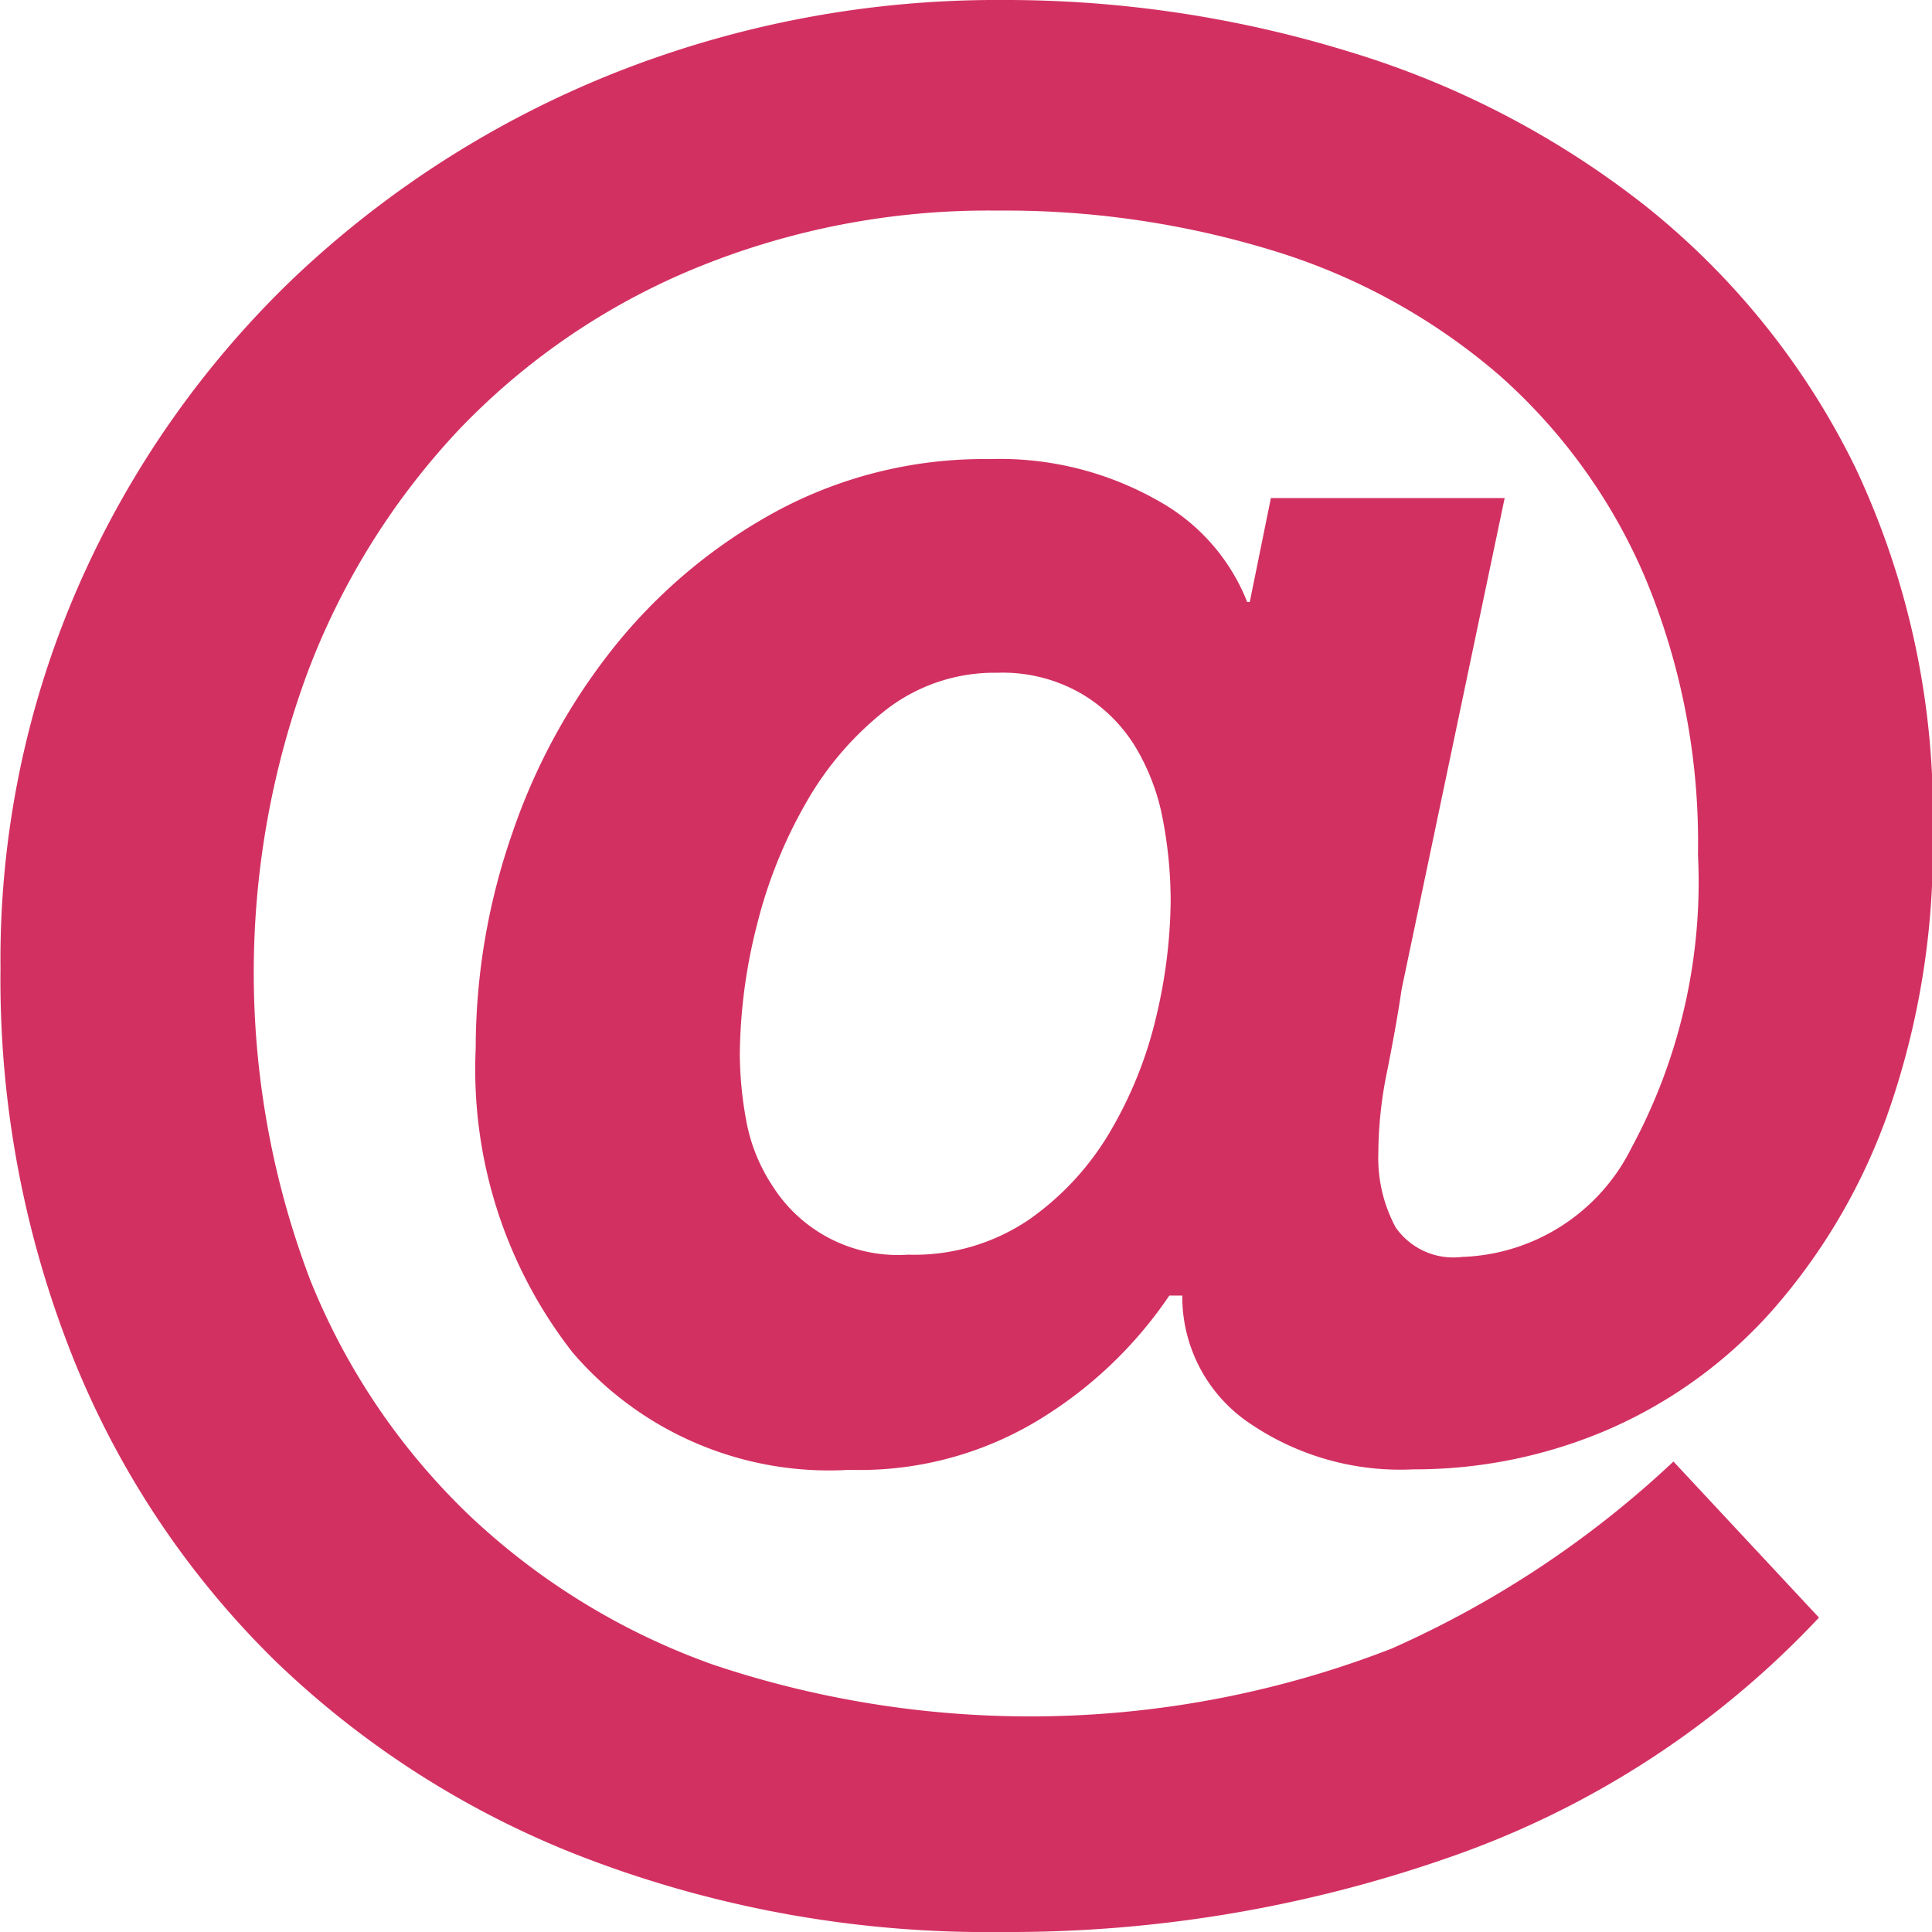
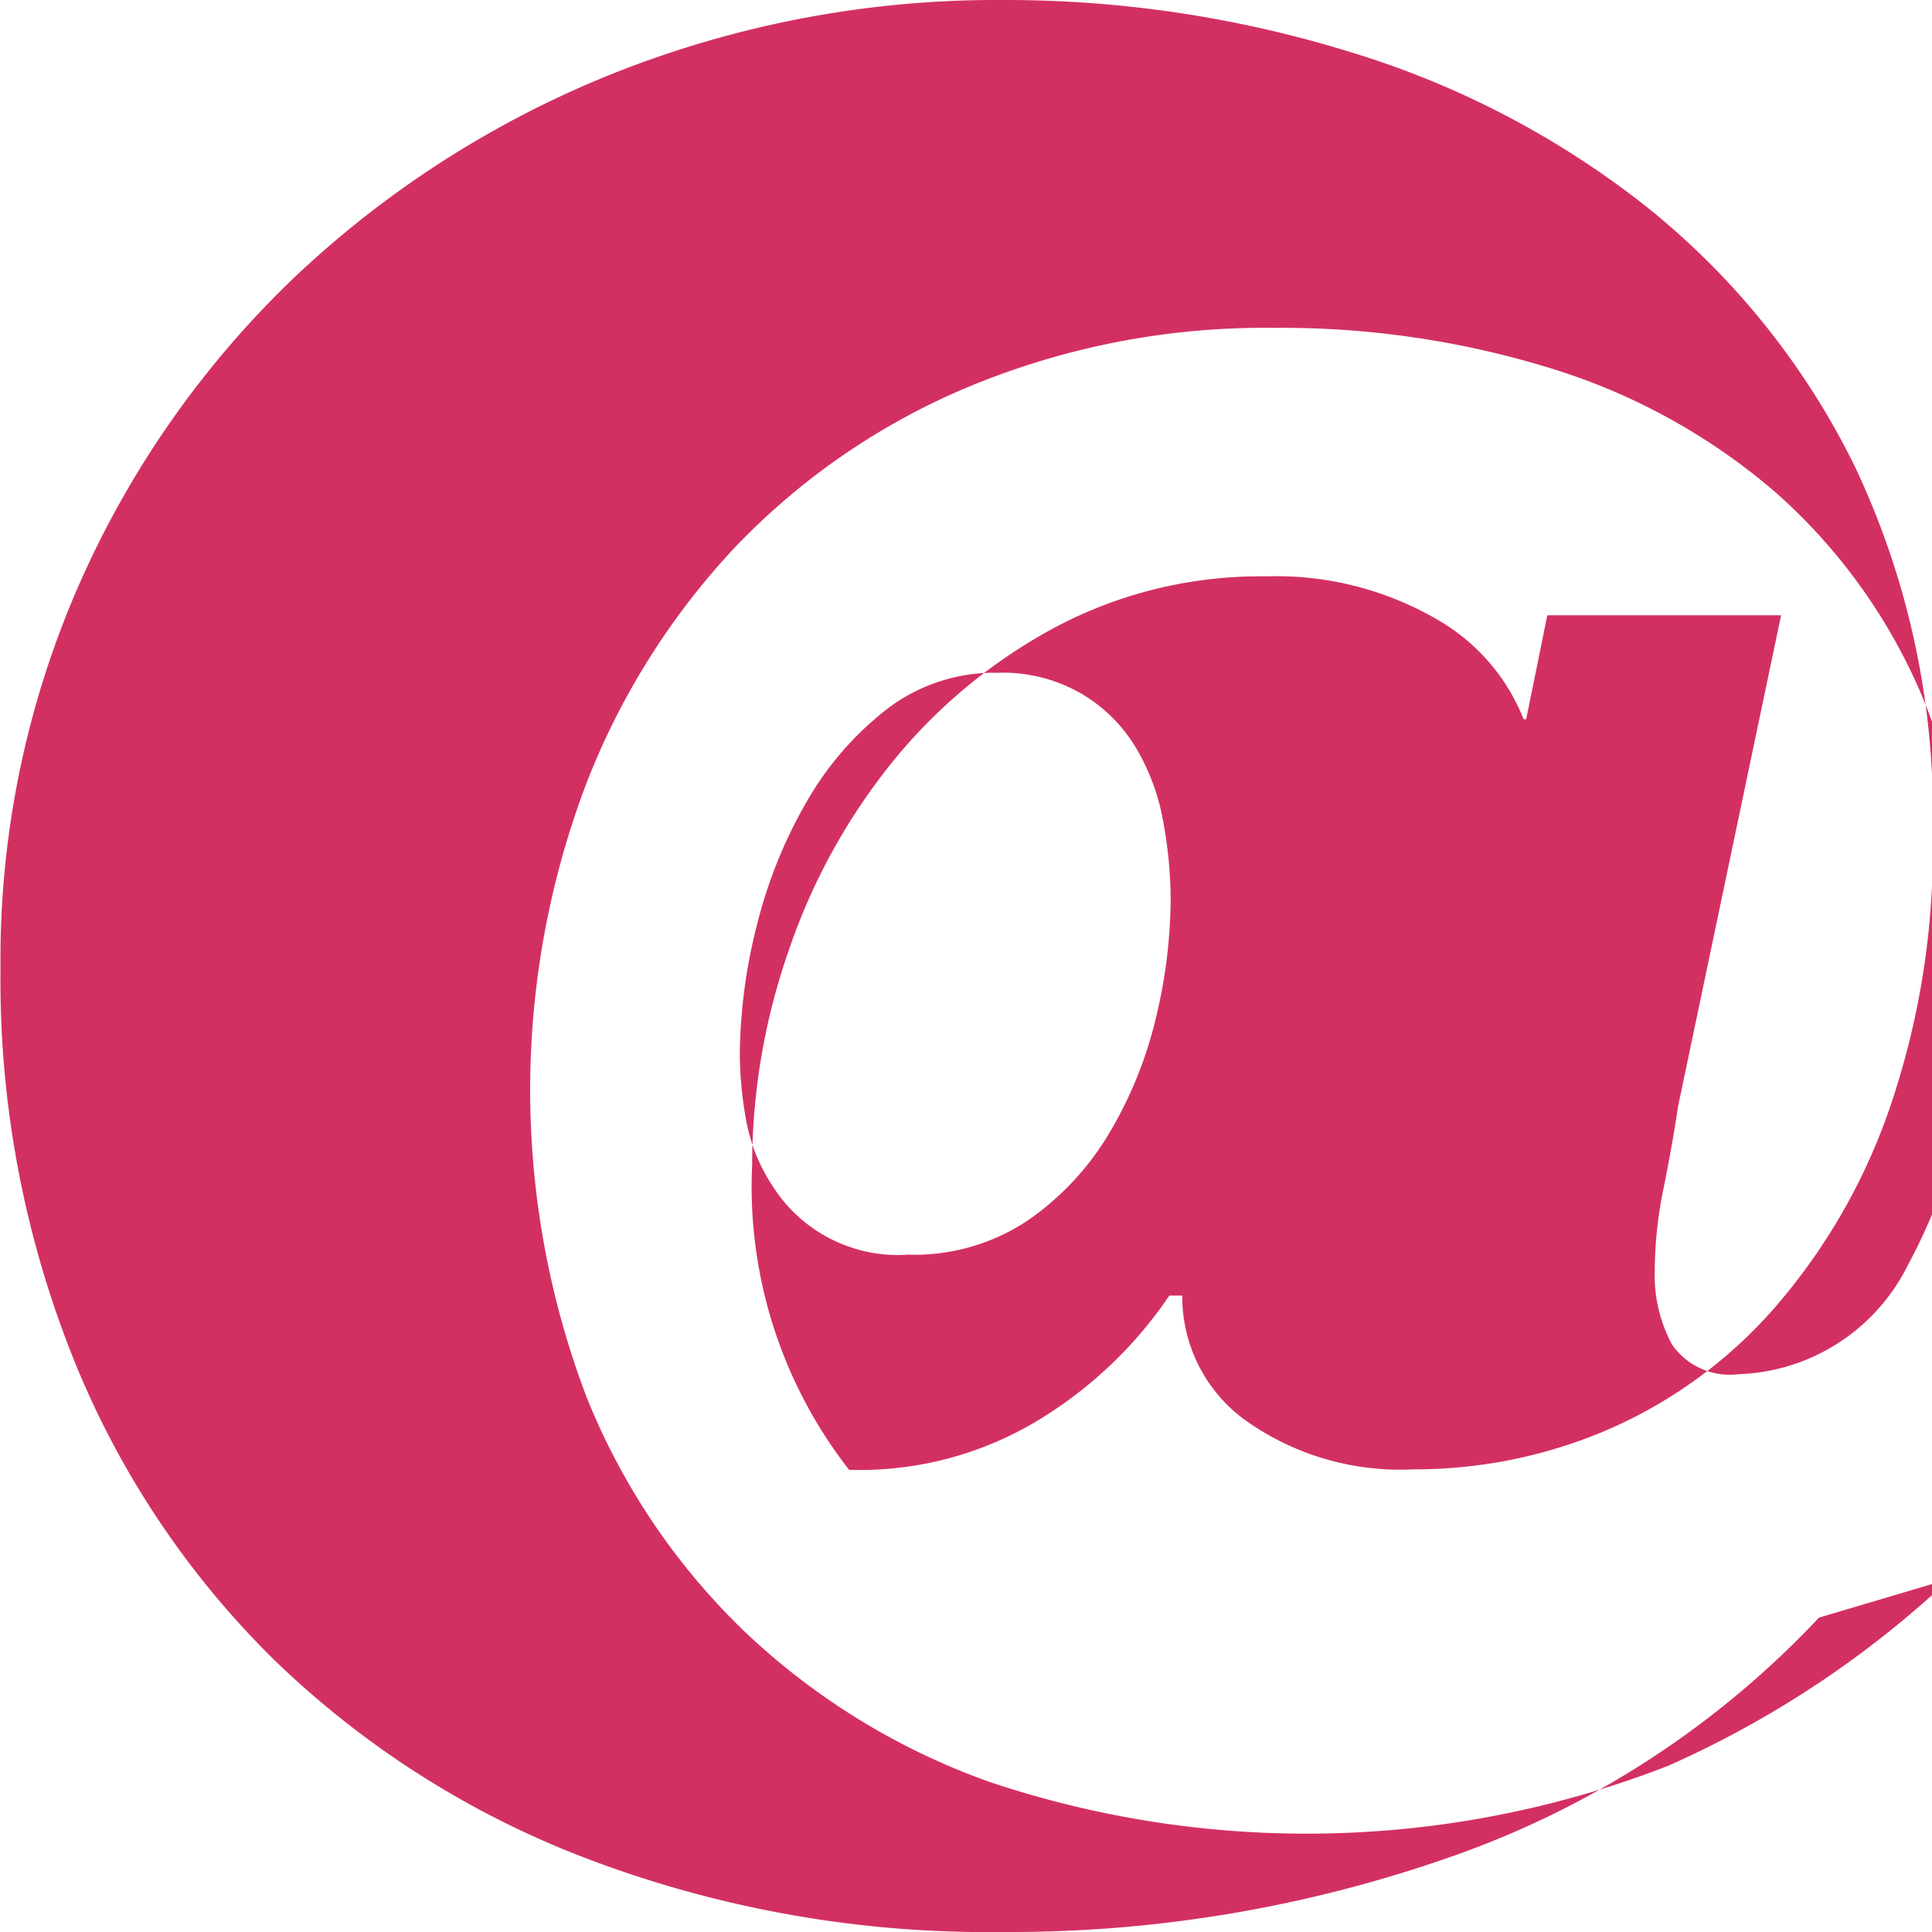
<svg xmlns="http://www.w3.org/2000/svg" width="23.247" height="23.247" viewBox="0 0 23.247 23.247">
  <defs>
    <style>.a{fill:#d33062;}</style>
  </defs>
-   <path class="a" d="M759.938,626.189a11.065,11.065,0,0,1-4.421,2.875,16.011,16.011,0,0,1-5.4.908,13.567,13.567,0,0,1-4.945-.861,11.065,11.065,0,0,1-3.8-2.392,10.647,10.647,0,0,1-2.449-3.674,12.262,12.262,0,0,1-.866-4.67,11.207,11.207,0,0,1,.949-4.624,11.547,11.547,0,0,1,2.589-3.69,12.11,12.11,0,0,1,3.84-2.454,12.463,12.463,0,0,1,4.686-.882,14.038,14.038,0,0,1,4.167.623,10.8,10.8,0,0,1,3.585,1.873,9.177,9.177,0,0,1,2.5,3.124,9.771,9.771,0,0,1,.934,4.405,9.658,9.658,0,0,1-.519,3.311,7.256,7.256,0,0,1-1.391,2.408,5.641,5.641,0,0,1-1.987,1.453,5.88,5.88,0,0,1-2.351.483,3.214,3.214,0,0,1-2.024-.591,1.835,1.835,0,0,1-.758-1.5h-.156a5.066,5.066,0,0,1-1.453,1.422,4.158,4.158,0,0,1-2.4.675A4.062,4.062,0,0,1,744.942,623a5.534,5.534,0,0,1-1.167-3.658,7.877,7.877,0,0,1,.441-2.594,7.405,7.405,0,0,1,1.261-2.283,6.436,6.436,0,0,1,1.956-1.609,5.27,5.27,0,0,1,2.527-.607,3.851,3.851,0,0,1,2.024.5,2.4,2.4,0,0,1,1.074,1.219h.031l.254-1.25h2.813l-1.24,5.911c-.042.29-.1.612-.171.97a4.96,4.96,0,0,0-.109,1,1.761,1.761,0,0,0,.207.892.844.844,0,0,0,.8.358,2.362,2.362,0,0,0,2.039-1.313,6.727,6.727,0,0,0,.8-3.528,8.265,8.265,0,0,0-.633-3.326,6.813,6.813,0,0,0-1.754-2.439,7.52,7.52,0,0,0-2.667-1.484,10.987,10.987,0,0,0-3.378-.5,9.273,9.273,0,0,0-3.648.7,8.307,8.307,0,0,0-2.828,1.935,8.8,8.8,0,0,0-1.816,2.906,10.4,10.4,0,0,0,.026,7.327,8.09,8.09,0,0,0,1.91,2.828,8.327,8.327,0,0,0,2.937,1.8,12,12,0,0,0,8.162-.192,12.119,12.119,0,0,0,3.394-2.252Zm-9.885-11.369a2.129,2.129,0,0,0-1.328.436,3.8,3.8,0,0,0-.965,1.111,5.7,5.7,0,0,0-.6,1.484,6.479,6.479,0,0,0-.207,1.562,4.494,4.494,0,0,0,.078.8,2.1,2.1,0,0,0,.317.784,1.785,1.785,0,0,0,1.629.825,2.461,2.461,0,0,0,1.453-.42,3.378,3.378,0,0,0,.981-1.064,4.947,4.947,0,0,0,.555-1.391,6.216,6.216,0,0,0,.171-1.375,5.224,5.224,0,0,0-.094-.986,2.628,2.628,0,0,0-.332-.877,1.868,1.868,0,0,0-.649-.638A1.891,1.891,0,0,0,750.053,614.82Z" transform="translate(-738.051 -606.725)" />
+   <path class="a" d="M759.938,626.189a11.065,11.065,0,0,1-4.421,2.875,16.011,16.011,0,0,1-5.4.908,13.567,13.567,0,0,1-4.945-.861,11.065,11.065,0,0,1-3.8-2.392,10.647,10.647,0,0,1-2.449-3.674,12.262,12.262,0,0,1-.866-4.67,11.207,11.207,0,0,1,.949-4.624,11.547,11.547,0,0,1,2.589-3.69,12.11,12.11,0,0,1,3.84-2.454,12.463,12.463,0,0,1,4.686-.882,14.038,14.038,0,0,1,4.167.623,10.8,10.8,0,0,1,3.585,1.873,9.177,9.177,0,0,1,2.5,3.124,9.771,9.771,0,0,1,.934,4.405,9.658,9.658,0,0,1-.519,3.311,7.256,7.256,0,0,1-1.391,2.408,5.641,5.641,0,0,1-1.987,1.453,5.88,5.88,0,0,1-2.351.483,3.214,3.214,0,0,1-2.024-.591,1.835,1.835,0,0,1-.758-1.5h-.156a5.066,5.066,0,0,1-1.453,1.422,4.158,4.158,0,0,1-2.4.675a5.534,5.534,0,0,1-1.167-3.658,7.877,7.877,0,0,1,.441-2.594,7.405,7.405,0,0,1,1.261-2.283,6.436,6.436,0,0,1,1.956-1.609,5.27,5.27,0,0,1,2.527-.607,3.851,3.851,0,0,1,2.024.5,2.4,2.4,0,0,1,1.074,1.219h.031l.254-1.25h2.813l-1.24,5.911c-.042.29-.1.612-.171.97a4.96,4.96,0,0,0-.109,1,1.761,1.761,0,0,0,.207.892.844.844,0,0,0,.8.358,2.362,2.362,0,0,0,2.039-1.313,6.727,6.727,0,0,0,.8-3.528,8.265,8.265,0,0,0-.633-3.326,6.813,6.813,0,0,0-1.754-2.439,7.52,7.52,0,0,0-2.667-1.484,10.987,10.987,0,0,0-3.378-.5,9.273,9.273,0,0,0-3.648.7,8.307,8.307,0,0,0-2.828,1.935,8.8,8.8,0,0,0-1.816,2.906,10.4,10.4,0,0,0,.026,7.327,8.09,8.09,0,0,0,1.91,2.828,8.327,8.327,0,0,0,2.937,1.8,12,12,0,0,0,8.162-.192,12.119,12.119,0,0,0,3.394-2.252Zm-9.885-11.369a2.129,2.129,0,0,0-1.328.436,3.8,3.8,0,0,0-.965,1.111,5.7,5.7,0,0,0-.6,1.484,6.479,6.479,0,0,0-.207,1.562,4.494,4.494,0,0,0,.078.8,2.1,2.1,0,0,0,.317.784,1.785,1.785,0,0,0,1.629.825,2.461,2.461,0,0,0,1.453-.42,3.378,3.378,0,0,0,.981-1.064,4.947,4.947,0,0,0,.555-1.391,6.216,6.216,0,0,0,.171-1.375,5.224,5.224,0,0,0-.094-.986,2.628,2.628,0,0,0-.332-.877,1.868,1.868,0,0,0-.649-.638A1.891,1.891,0,0,0,750.053,614.82Z" transform="translate(-738.051 -606.725)" />
</svg>